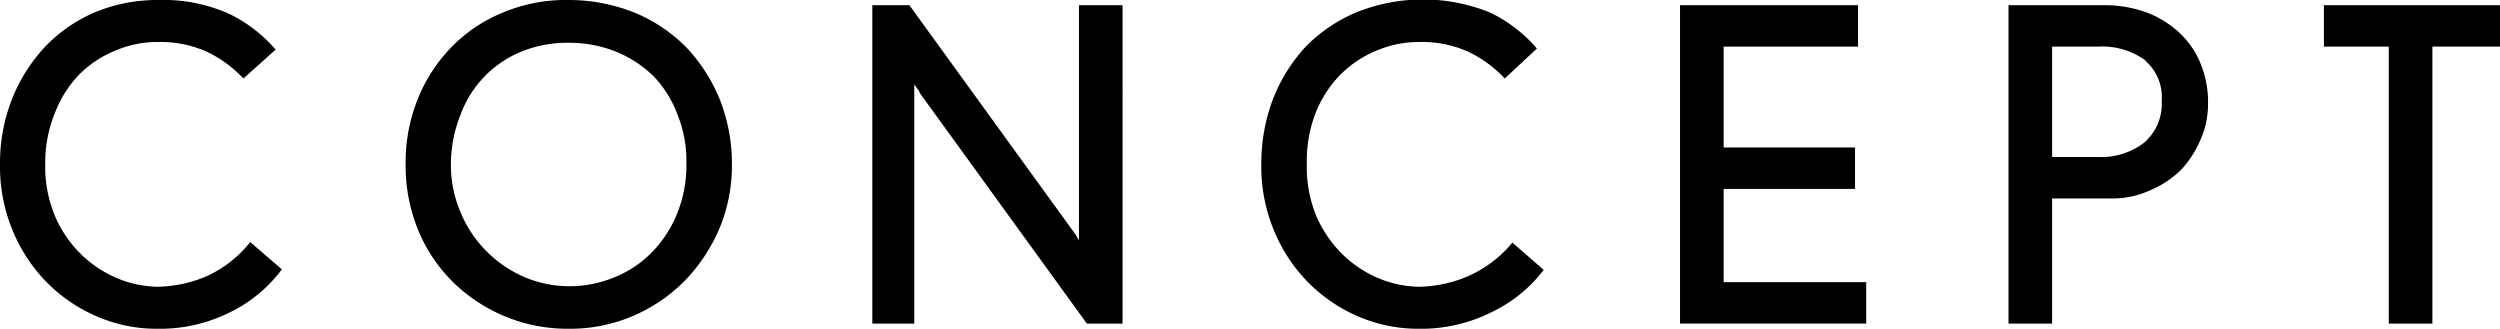
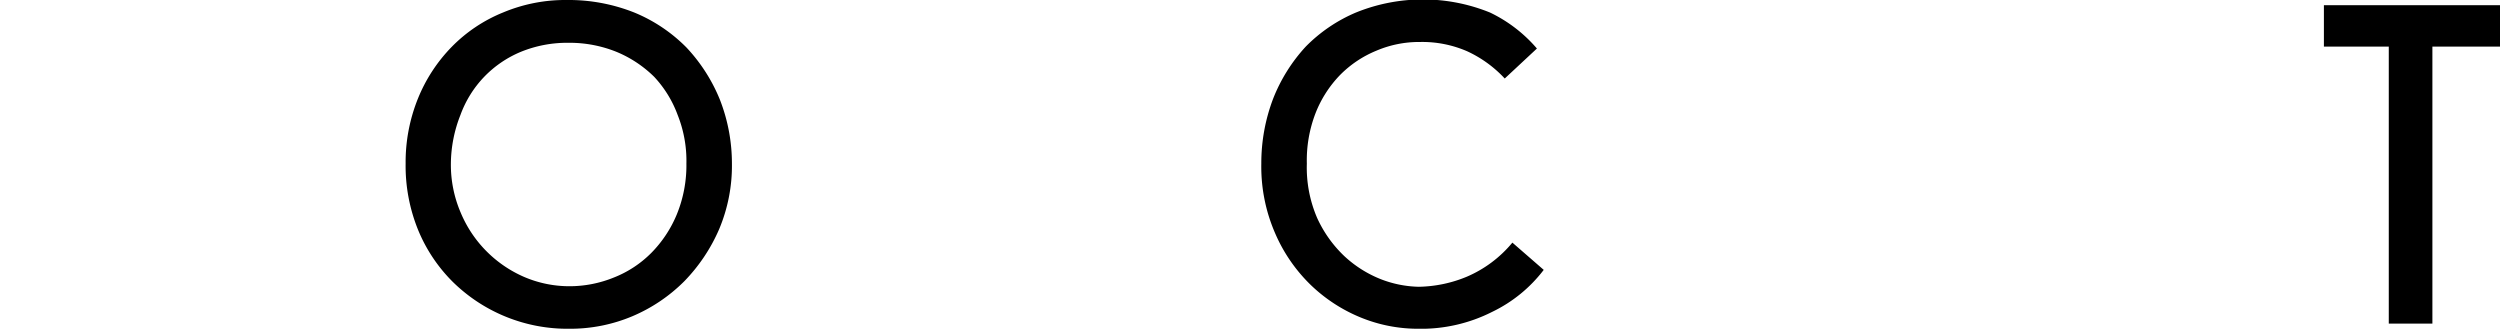
<svg xmlns="http://www.w3.org/2000/svg" viewBox="0 0 91.71 12.06">
  <g id="レイヤー_2" data-name="レイヤー 2">
    <g id="text">
-       <path d="M8.47,11.44a5.77,5.77,0,0,1-2.74.62,5.47,5.47,0,0,1-2.1-.42,5.8,5.8,0,0,1-1.83-1.2A5.88,5.88,0,0,1,.5,8.54,6.11,6.11,0,0,1,0,6,6.43,6.43,0,0,1,.43,3.66a6.11,6.11,0,0,1,1.2-1.92A5.54,5.54,0,0,1,3.46.46,5.94,5.94,0,0,1,5.79,0a5.93,5.93,0,0,1,2.6.5,5.24,5.24,0,0,1,1.72,1.32L8.93,2.88a4.49,4.49,0,0,0-1.38-1,4.17,4.17,0,0,0-1.73-.34,3.94,3.94,0,0,0-1.6.32,4,4,0,0,0-1.33.89A4.22,4.22,0,0,0,2,4.18,4.8,4.8,0,0,0,1.66,6a4.66,4.66,0,0,0,.39,2,4.34,4.34,0,0,0,1,1.4,4.27,4.27,0,0,0,1.33.84,4.05,4.05,0,0,0,1.4.28,4.79,4.79,0,0,0,1.76-.37A4.32,4.32,0,0,0,9.18,8.88l1.16,1A5.21,5.21,0,0,1,8.47,11.44Z" />
      <path d="M26.38,8.41a6.34,6.34,0,0,1-1.28,1.91,6,6,0,0,1-1.9,1.28,5.86,5.86,0,0,1-2.32.46,6,6,0,0,1-4.26-1.71,5.78,5.78,0,0,1-1.28-1.91A6.24,6.24,0,0,1,14.88,6a6.23,6.23,0,0,1,.45-2.38,5.84,5.84,0,0,1,1.24-1.9A5.55,5.55,0,0,1,18.45.46,5.9,5.9,0,0,1,20.8,0a6.51,6.51,0,0,1,2.47.46,5.78,5.78,0,0,1,1.91,1.28,6.19,6.19,0,0,1,1.23,1.92A6.44,6.44,0,0,1,26.85,6,6,6,0,0,1,26.38,8.41ZM24.86,4.22A4.14,4.14,0,0,0,24,2.82a4.32,4.32,0,0,0-1.39-.92,4.6,4.6,0,0,0-1.76-.33,4.49,4.49,0,0,0-1.74.33,4,4,0,0,0-1.35.92,4,4,0,0,0-.87,1.4A4.94,4.94,0,0,0,16.54,6a4.45,4.45,0,0,0,.36,1.8,4.43,4.43,0,0,0,2.33,2.36,4.2,4.2,0,0,0,1.65.34,4.32,4.32,0,0,0,1.64-.32,4,4,0,0,0,1.37-.9,4.4,4.4,0,0,0,.94-1.42A4.75,4.75,0,0,0,25.18,6,4.54,4.54,0,0,0,24.86,4.22Z" />
-       <path d="M39.87,11.87,33.74,3.41c0-.06-.1-.16-.2-.32,0,.19,0,.32,0,.38v8.4H32V.19h1.36L39.38,8.5a1.83,1.83,0,0,1,.2.33c0-.18,0-.31,0-.38V.19h1.6V11.87Z" />
      <path d="M54.74,11.44a5.77,5.77,0,0,1-2.74.62,5.54,5.54,0,0,1-2.1-.42,5.8,5.8,0,0,1-1.83-1.2,5.88,5.88,0,0,1-1.3-1.9A6.11,6.11,0,0,1,46.27,6a6.65,6.65,0,0,1,.43-2.37,6.11,6.11,0,0,1,1.2-1.92A5.69,5.69,0,0,1,49.74.46a6.54,6.54,0,0,1,4.92,0,5.24,5.24,0,0,1,1.72,1.32L55.2,2.88a4.38,4.38,0,0,0-1.38-1,4.13,4.13,0,0,0-1.72-.34,4,4,0,0,0-1.61.32,4,4,0,0,0-1.33.89,4.22,4.22,0,0,0-.9,1.4A4.8,4.8,0,0,0,47.94,6a4.67,4.67,0,0,0,.38,2,4.5,4.5,0,0,0,1,1.4,4.27,4.27,0,0,0,1.33.84,4.05,4.05,0,0,0,1.4.28,4.79,4.79,0,0,0,1.76-.37,4.42,4.42,0,0,0,1.67-1.25l1.15,1A5.21,5.21,0,0,1,54.74,11.44Z" />
-       <path d="M61.63,11.87V.19h6.53V1.71H63.23v3.7h4.82V6.93H63.23v3.42h5.23v1.52Z" />
-       <path d="M80.72,5.13A3.74,3.74,0,0,1,80,6.24,3.64,3.64,0,0,1,78.83,7a3.25,3.25,0,0,1-1.34.28H75.28v4.59h-1.6V.19h3.5a4.51,4.51,0,0,1,1.6.28,3.67,3.67,0,0,1,1.2.76,3.17,3.17,0,0,1,.76,1.14A3.7,3.7,0,0,1,81,3.79,3.23,3.23,0,0,1,80.72,5.13Zm-2-2.9a2.68,2.68,0,0,0-1.76-.52H75.28V5.76H77a2.58,2.58,0,0,0,1.66-.53,1.88,1.88,0,0,0,.64-1.53A1.76,1.76,0,0,0,78.7,2.23Z" />
      <path d="M89.23,1.71V11.87h-1.6V1.71H85.25V.19h6.46V1.71Z" />
    </g>
  </g>
</svg>